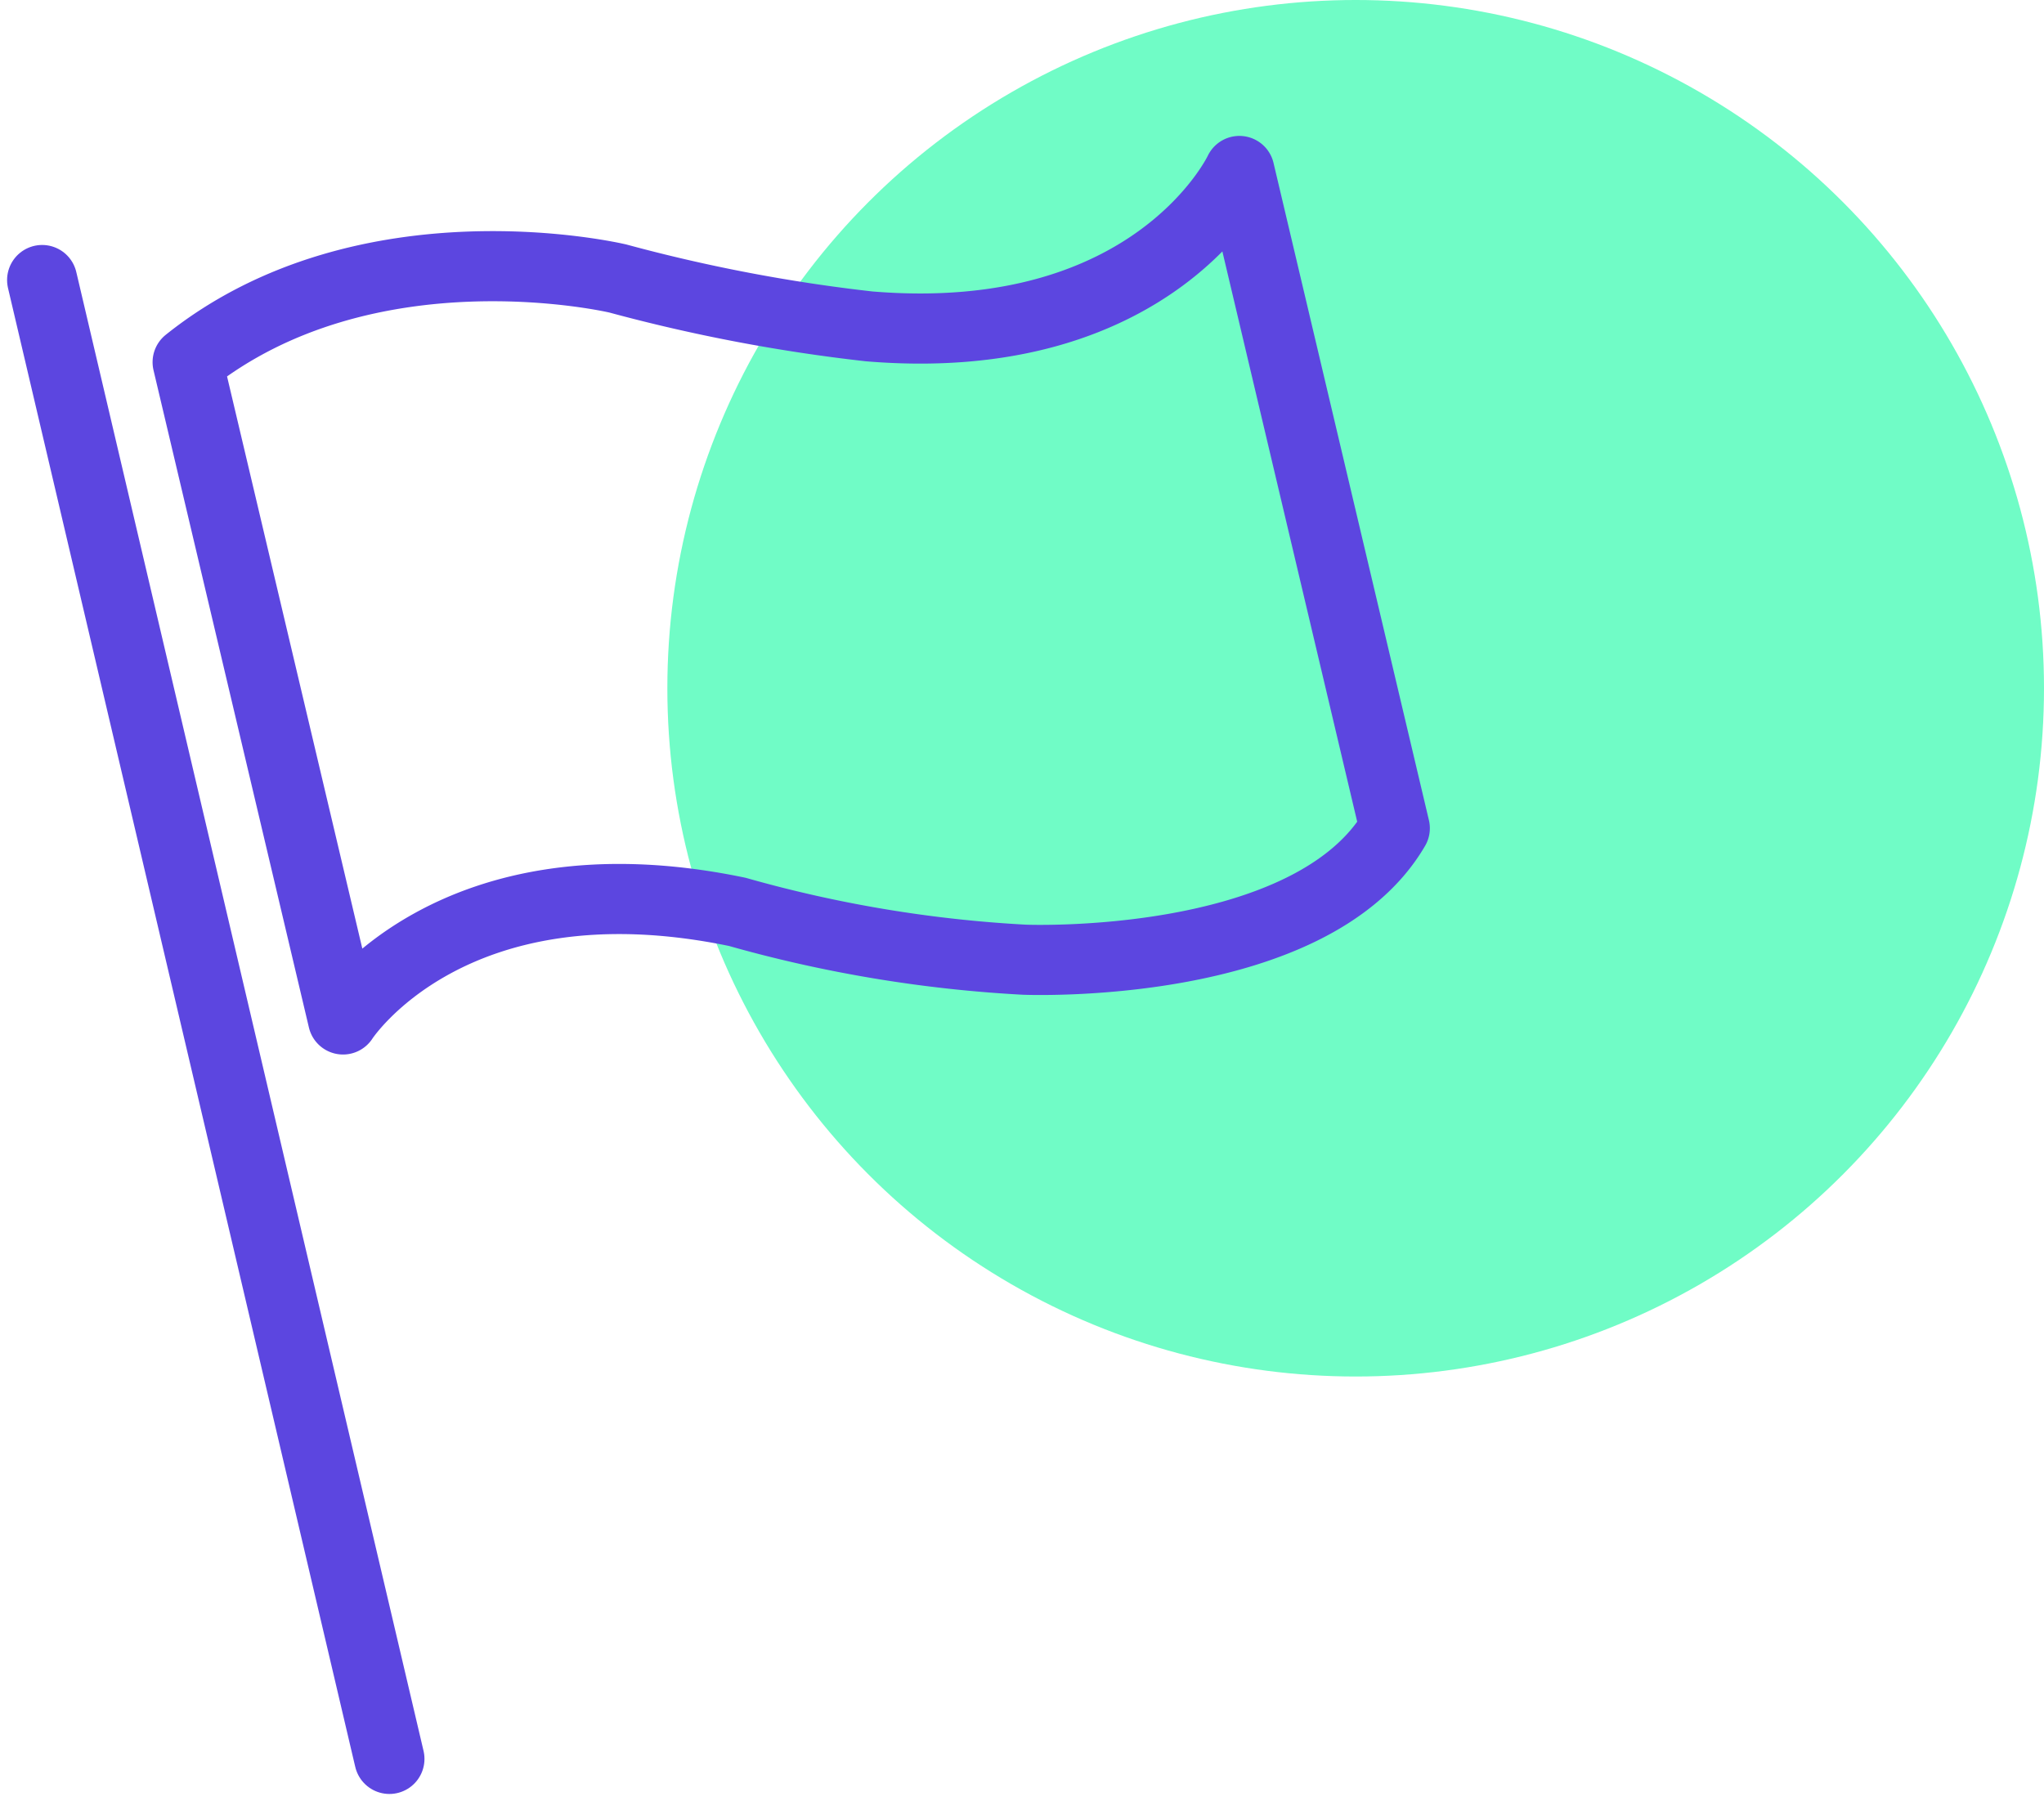
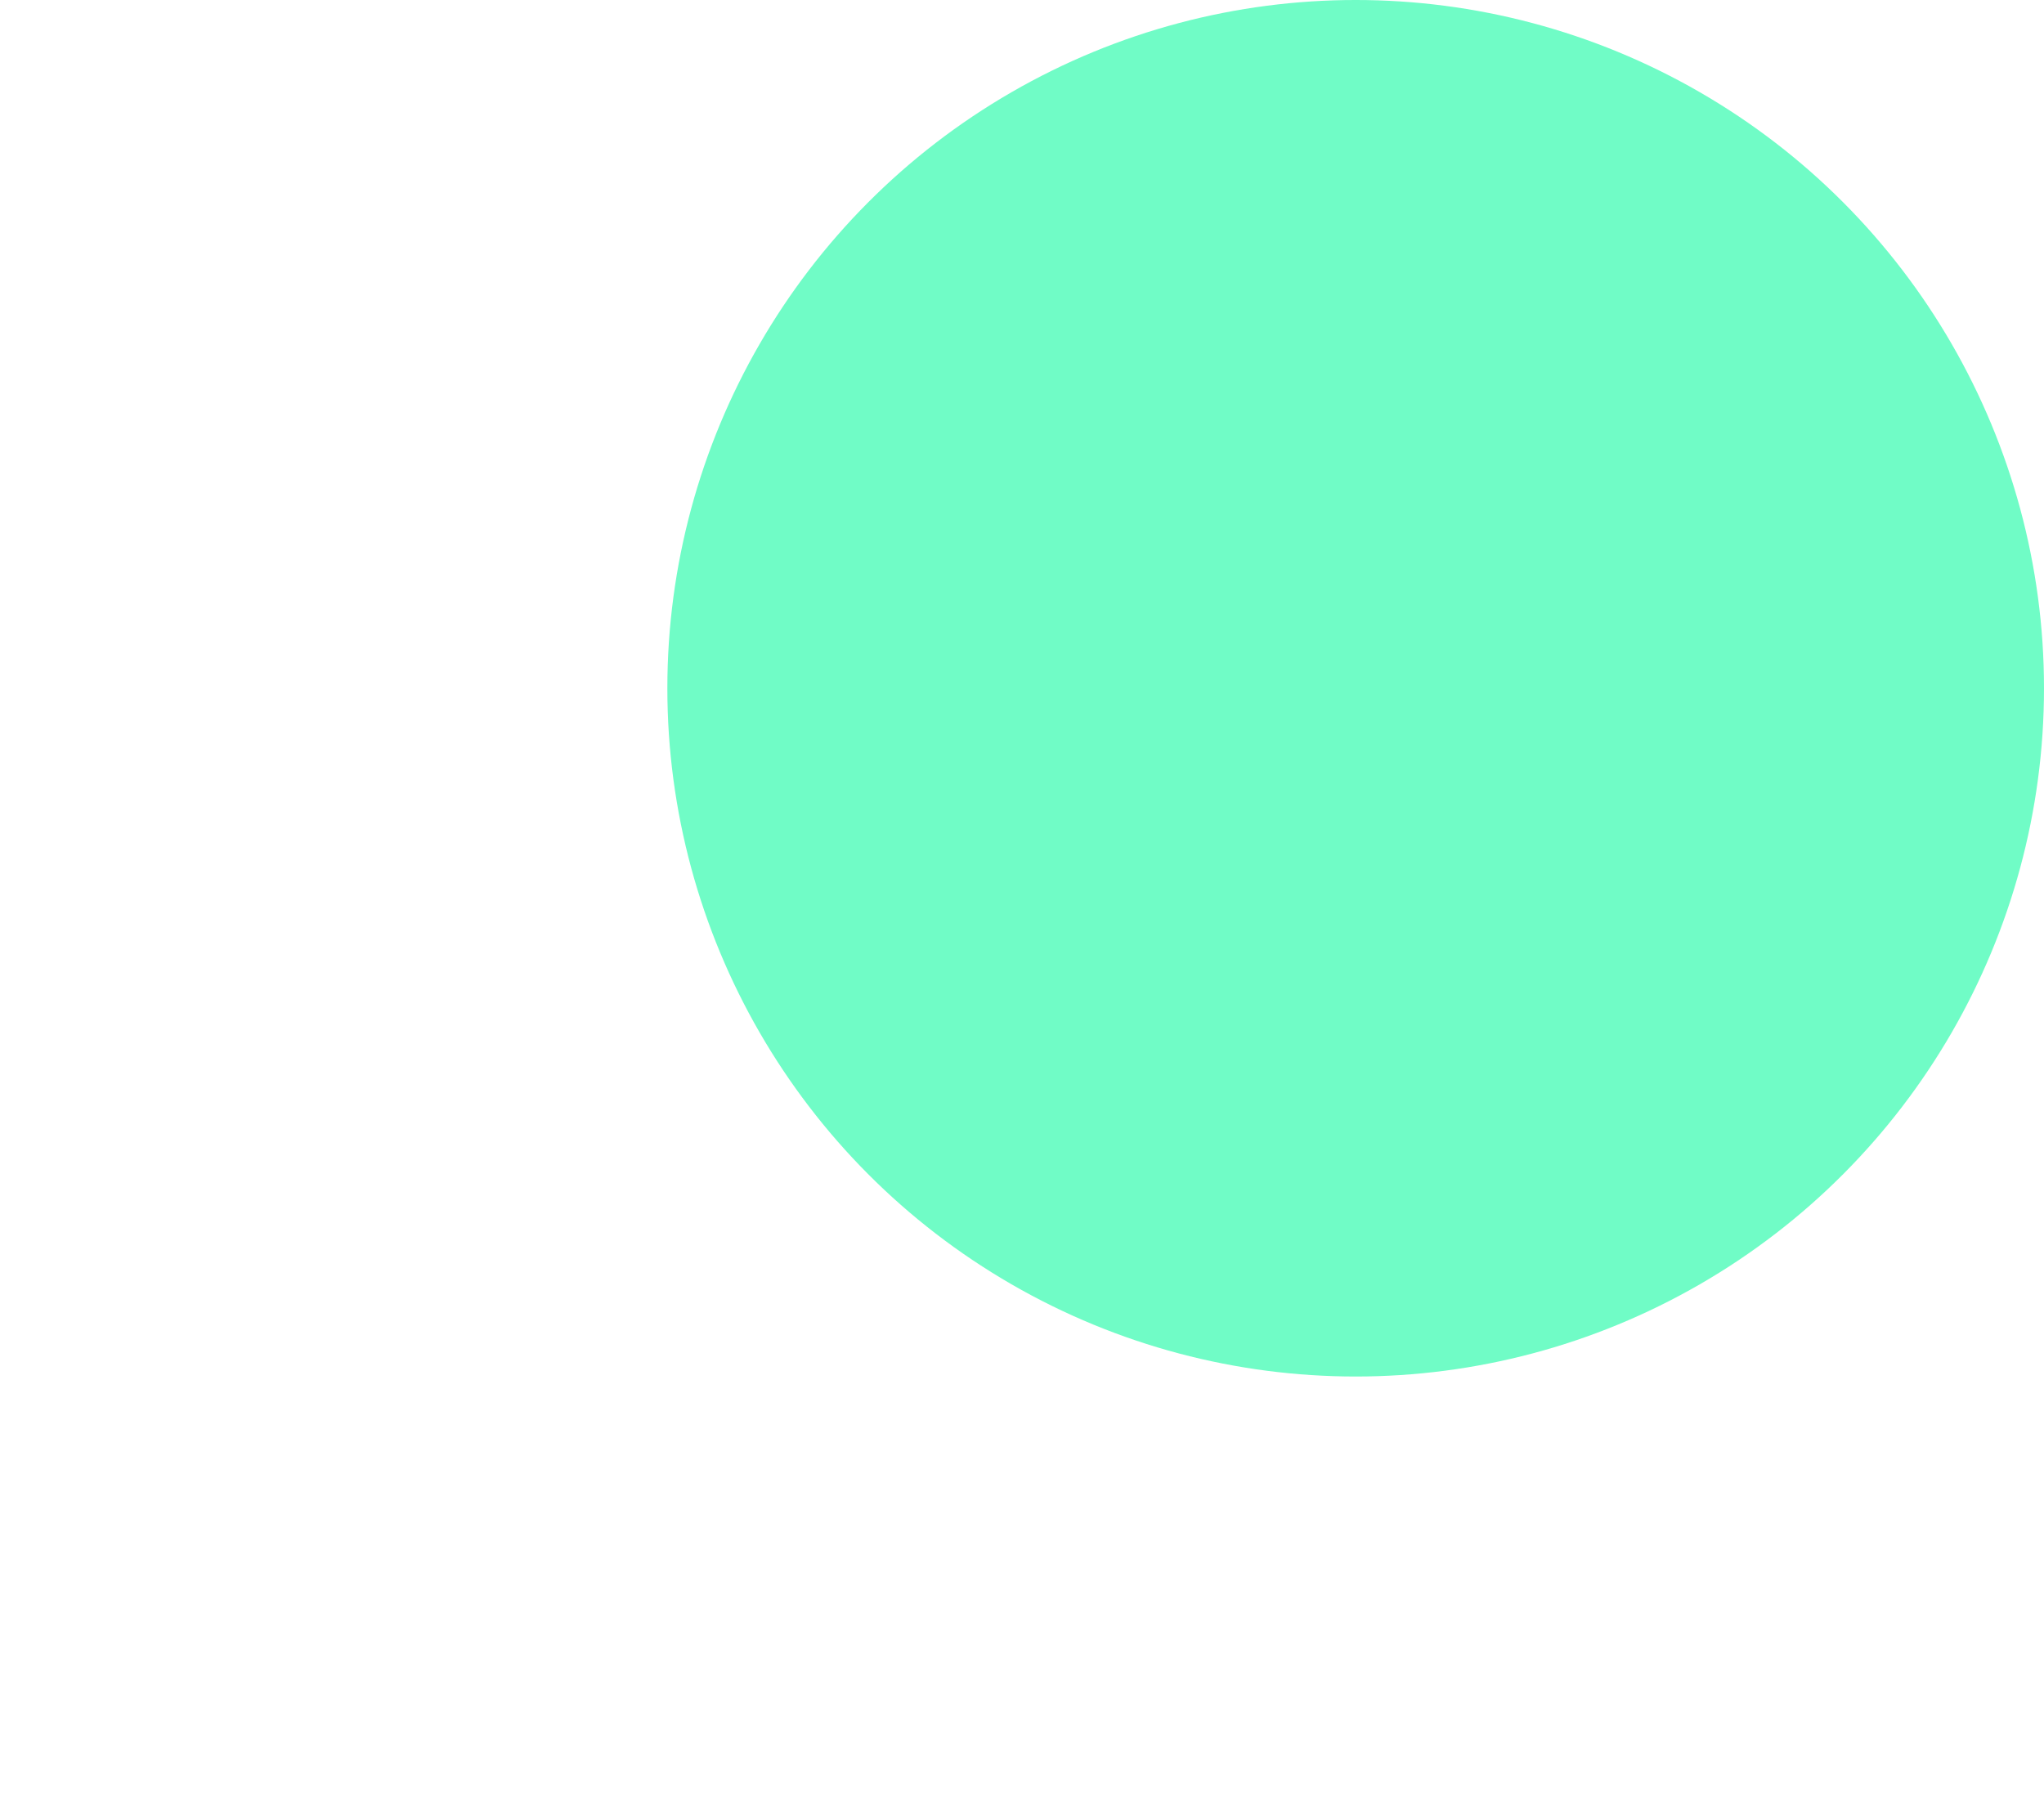
<svg xmlns="http://www.w3.org/2000/svg" width="58.286" height="51.362" viewBox="0 0 58.286 51.362">
  <g id="Group_1289" data-name="Group 1289" transform="translate(-532.683 -1139.92)">
    <circle id="Ellipse_18" data-name="Ellipse 18" cx="19.628" cy="19.628" r="19.628" transform="translate(551.713 1139.92)" fill="#70fcc6" />
    <g id="Group_1288" data-name="Group 1288">
-       <path id="Path_1748" data-name="Path 1748" d="M538.034,1150.249l4.431,18.744s3.067-4.771,11.246-3.067a37.27,37.27,0,0,0,8.18,1.363s8.179.341,10.565-3.749l-4.431-18.744s-2.386,5.112-10.565,4.431a47.781,47.781,0,0,1-7.157-1.364S543.147,1146.159,538.034,1150.249Z" fill="none" stroke="#5c46e0" stroke-linecap="round" stroke-linejoin="round" stroke-width="2" />
-       <line id="Line_149" data-name="Line 149" x2="9.902" y2="42.175" transform="translate(533.885 1147.906)" fill="none" stroke="#5c46e0" stroke-linecap="round" stroke-linejoin="round" stroke-width="2" />
-     </g>
+       </g>
  </g>
</svg>